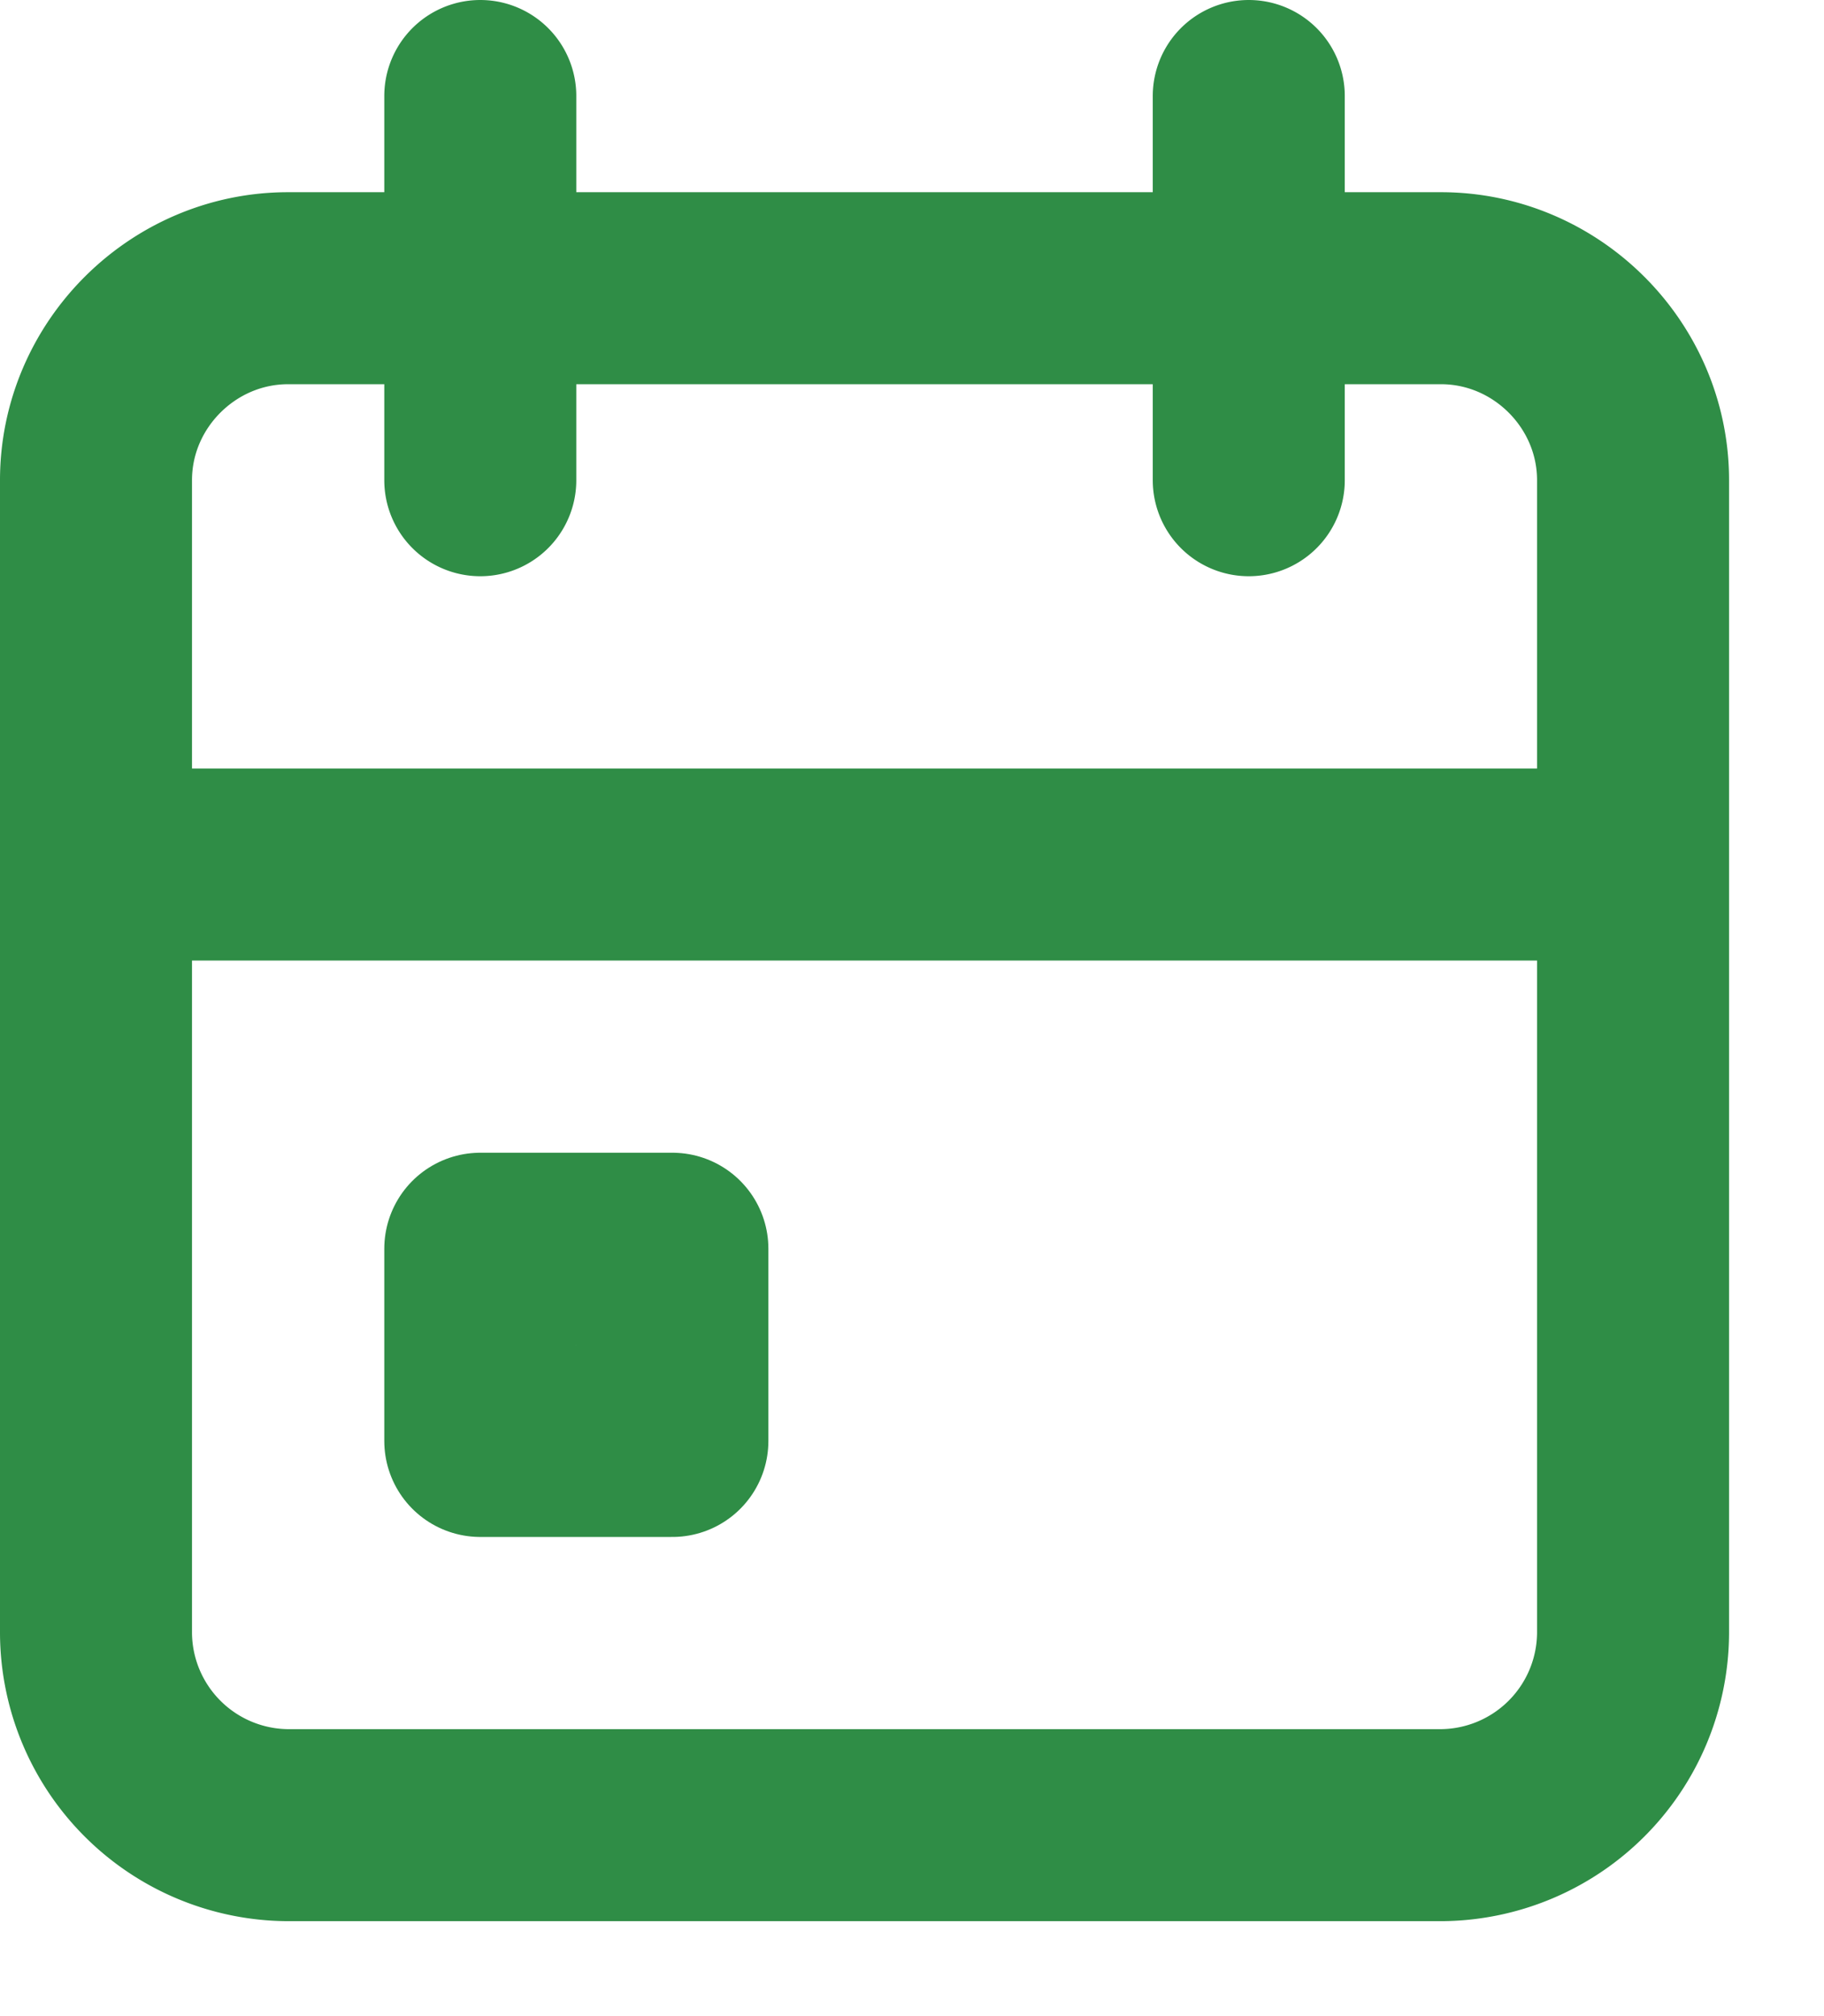
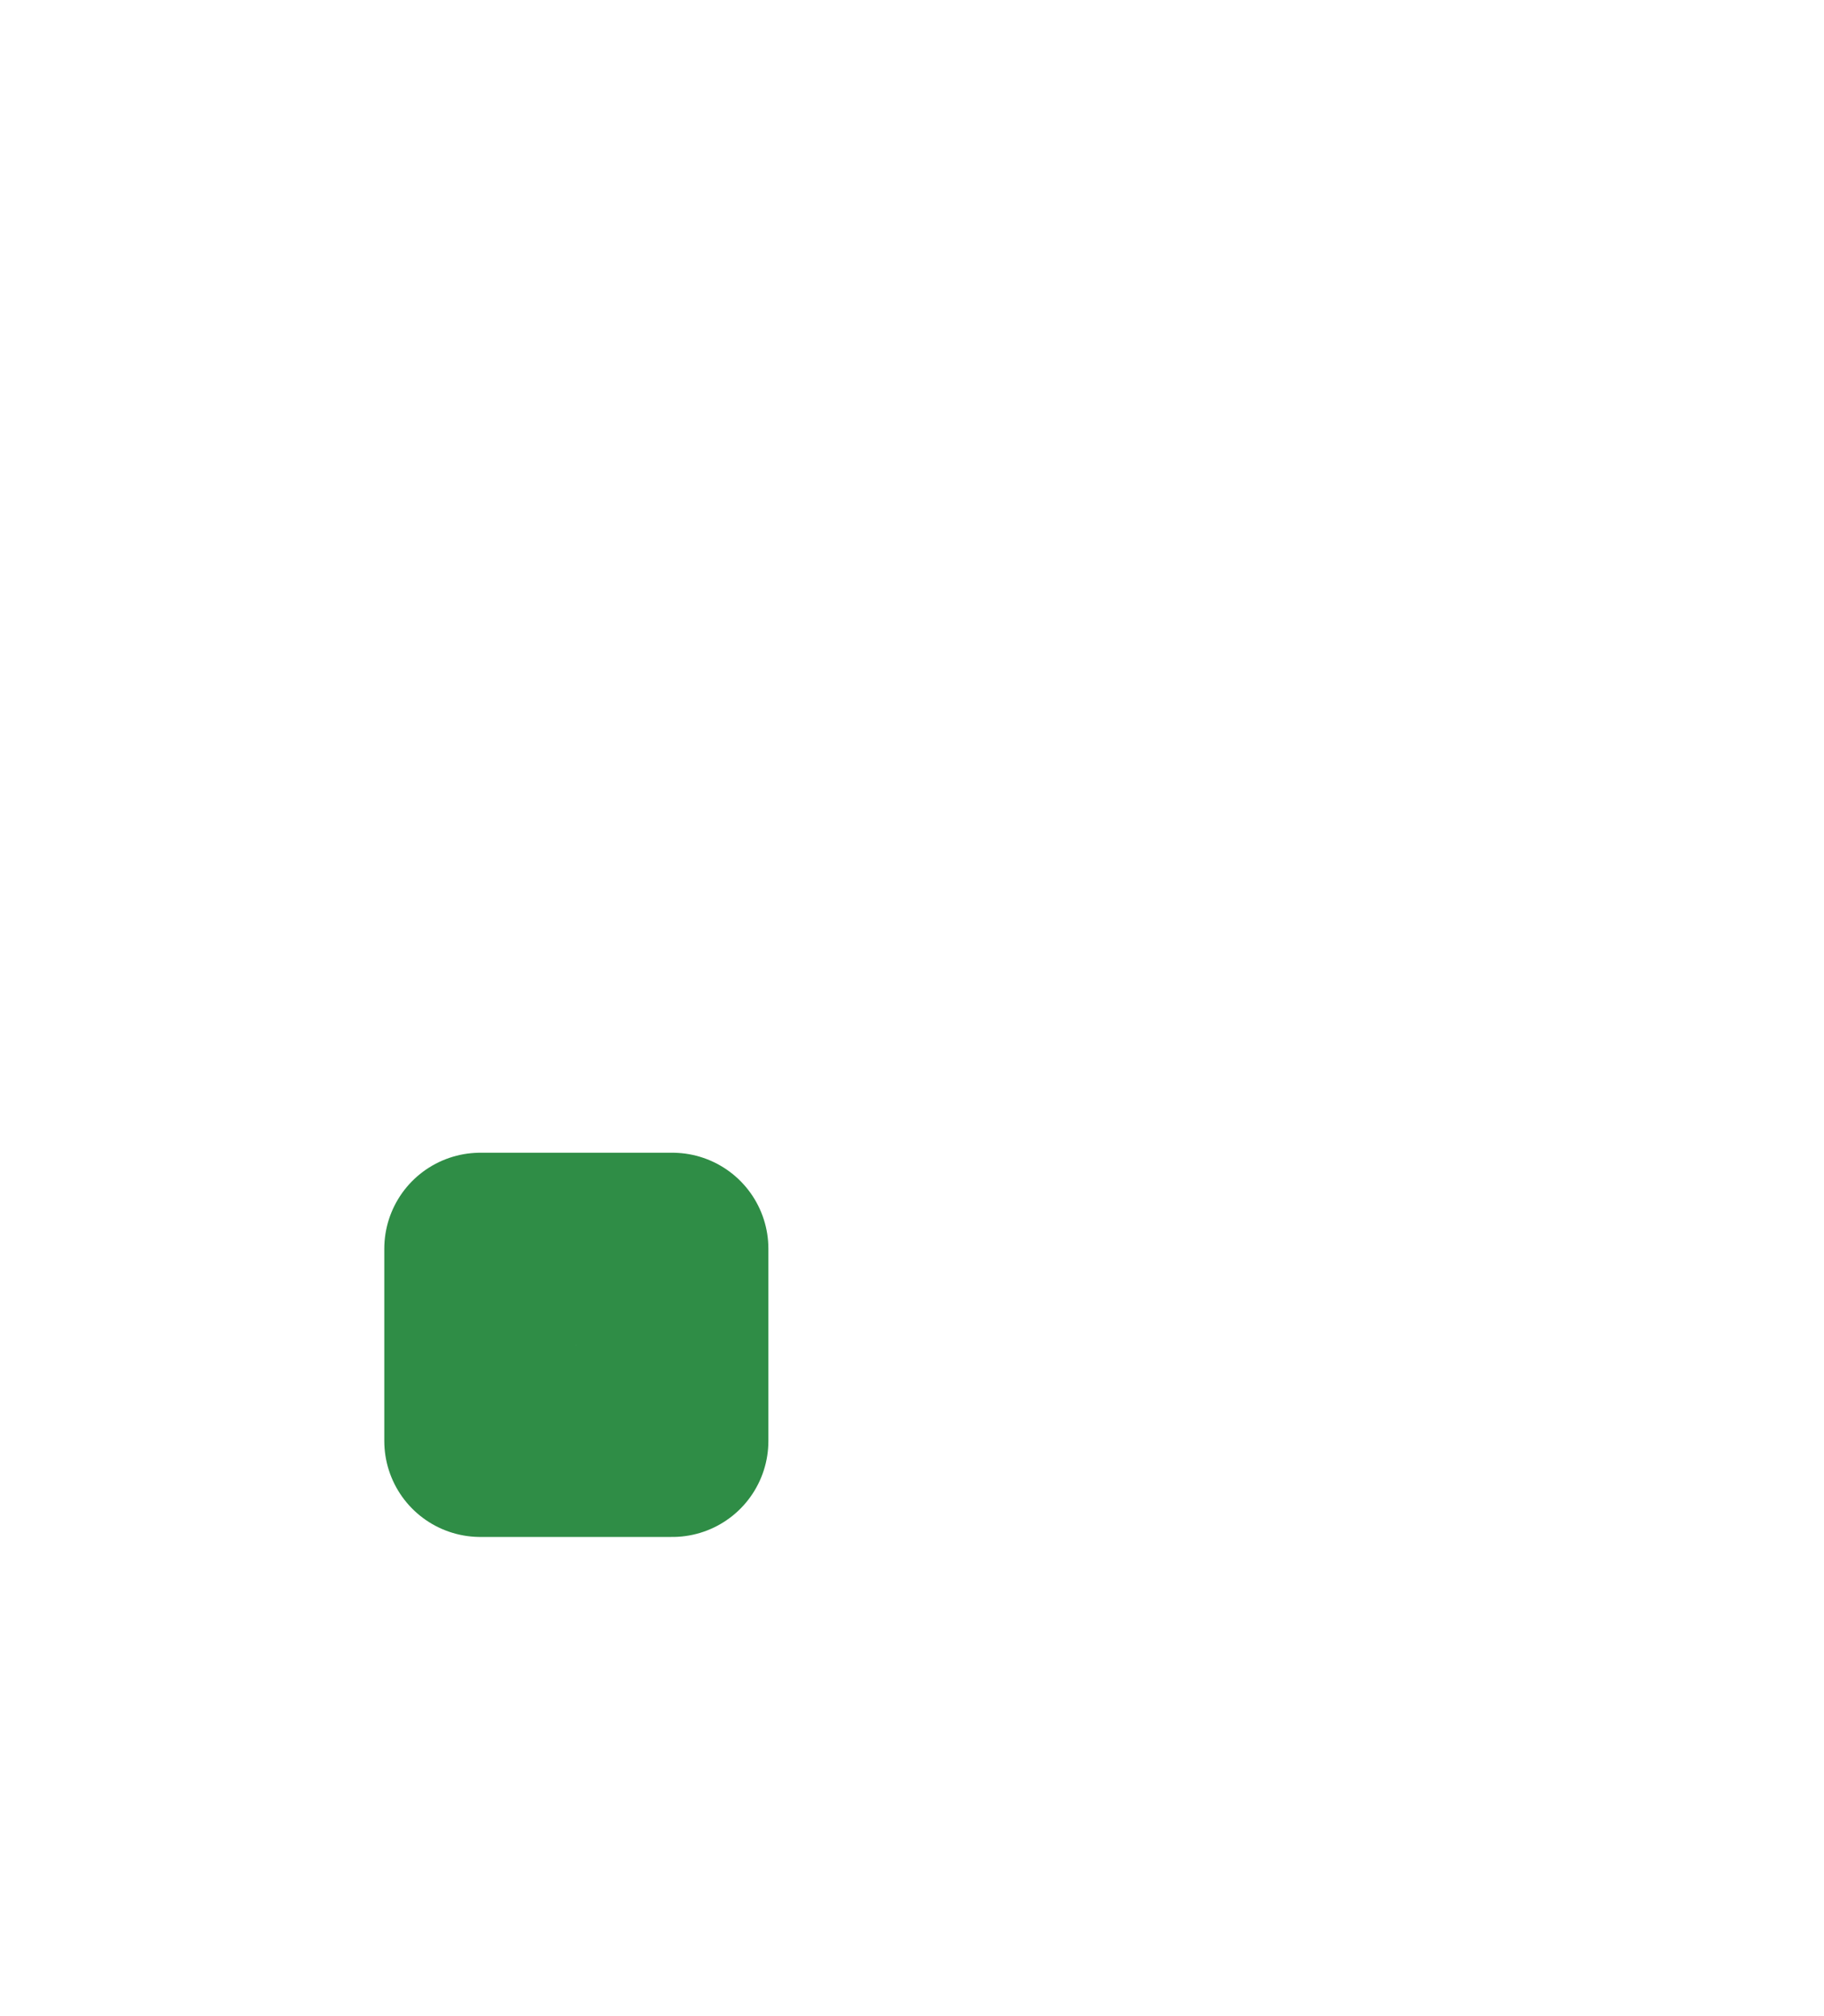
<svg xmlns="http://www.w3.org/2000/svg" width="19" height="21" fill="none">
-   <path stroke="#2F8D46" stroke-linecap="round" stroke-linejoin="round" stroke-width="2" d="M1 5.002c0-1.097.904-2 2.001-2H15.01c1.098 0 2.001.903 2.001 2V17.01a2.011 2.011 0 0 1-2.001 2.001H3A2.011 2.011 0 0 1 1 17.01V5.002ZM13.008 1v4.002M5.003 1v4.002M1 9.005h16.01" />
  <path stroke="#2F8D46" stroke-linecap="round" stroke-linejoin="round" stroke-width="2" d="M7.004 13.007H5.003v2.002h2.001v-2.002Z" />
</svg>